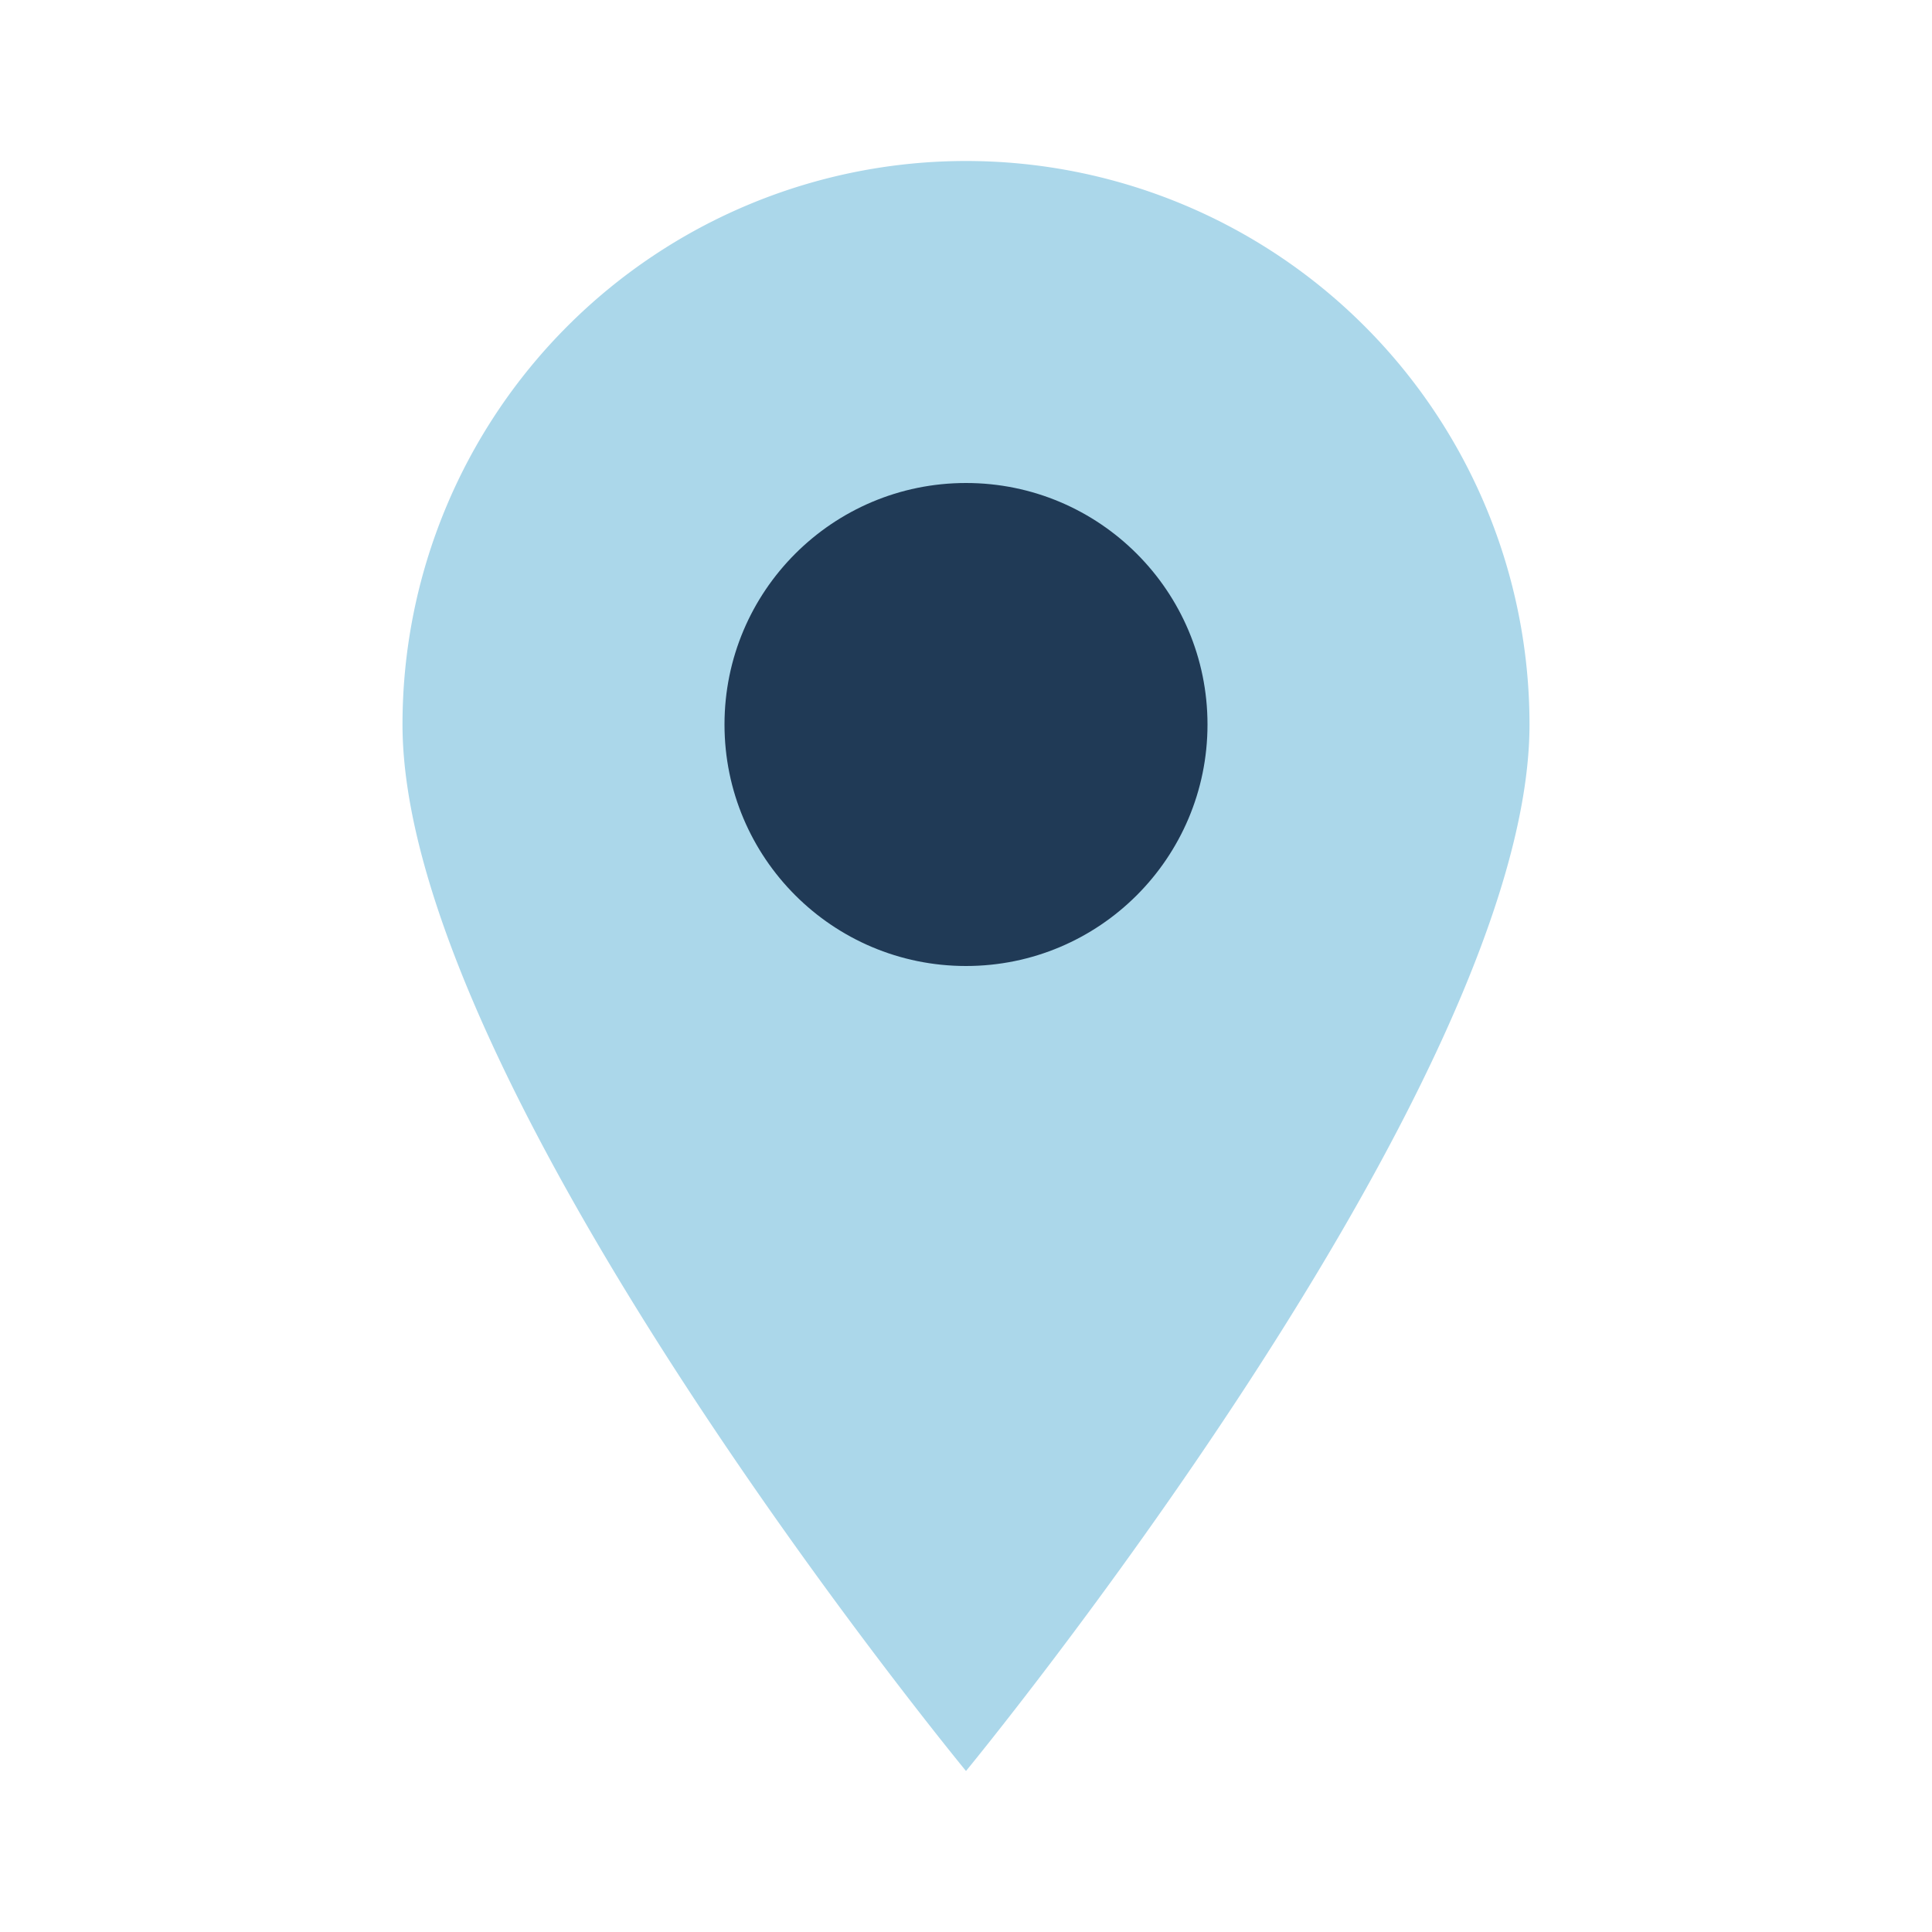
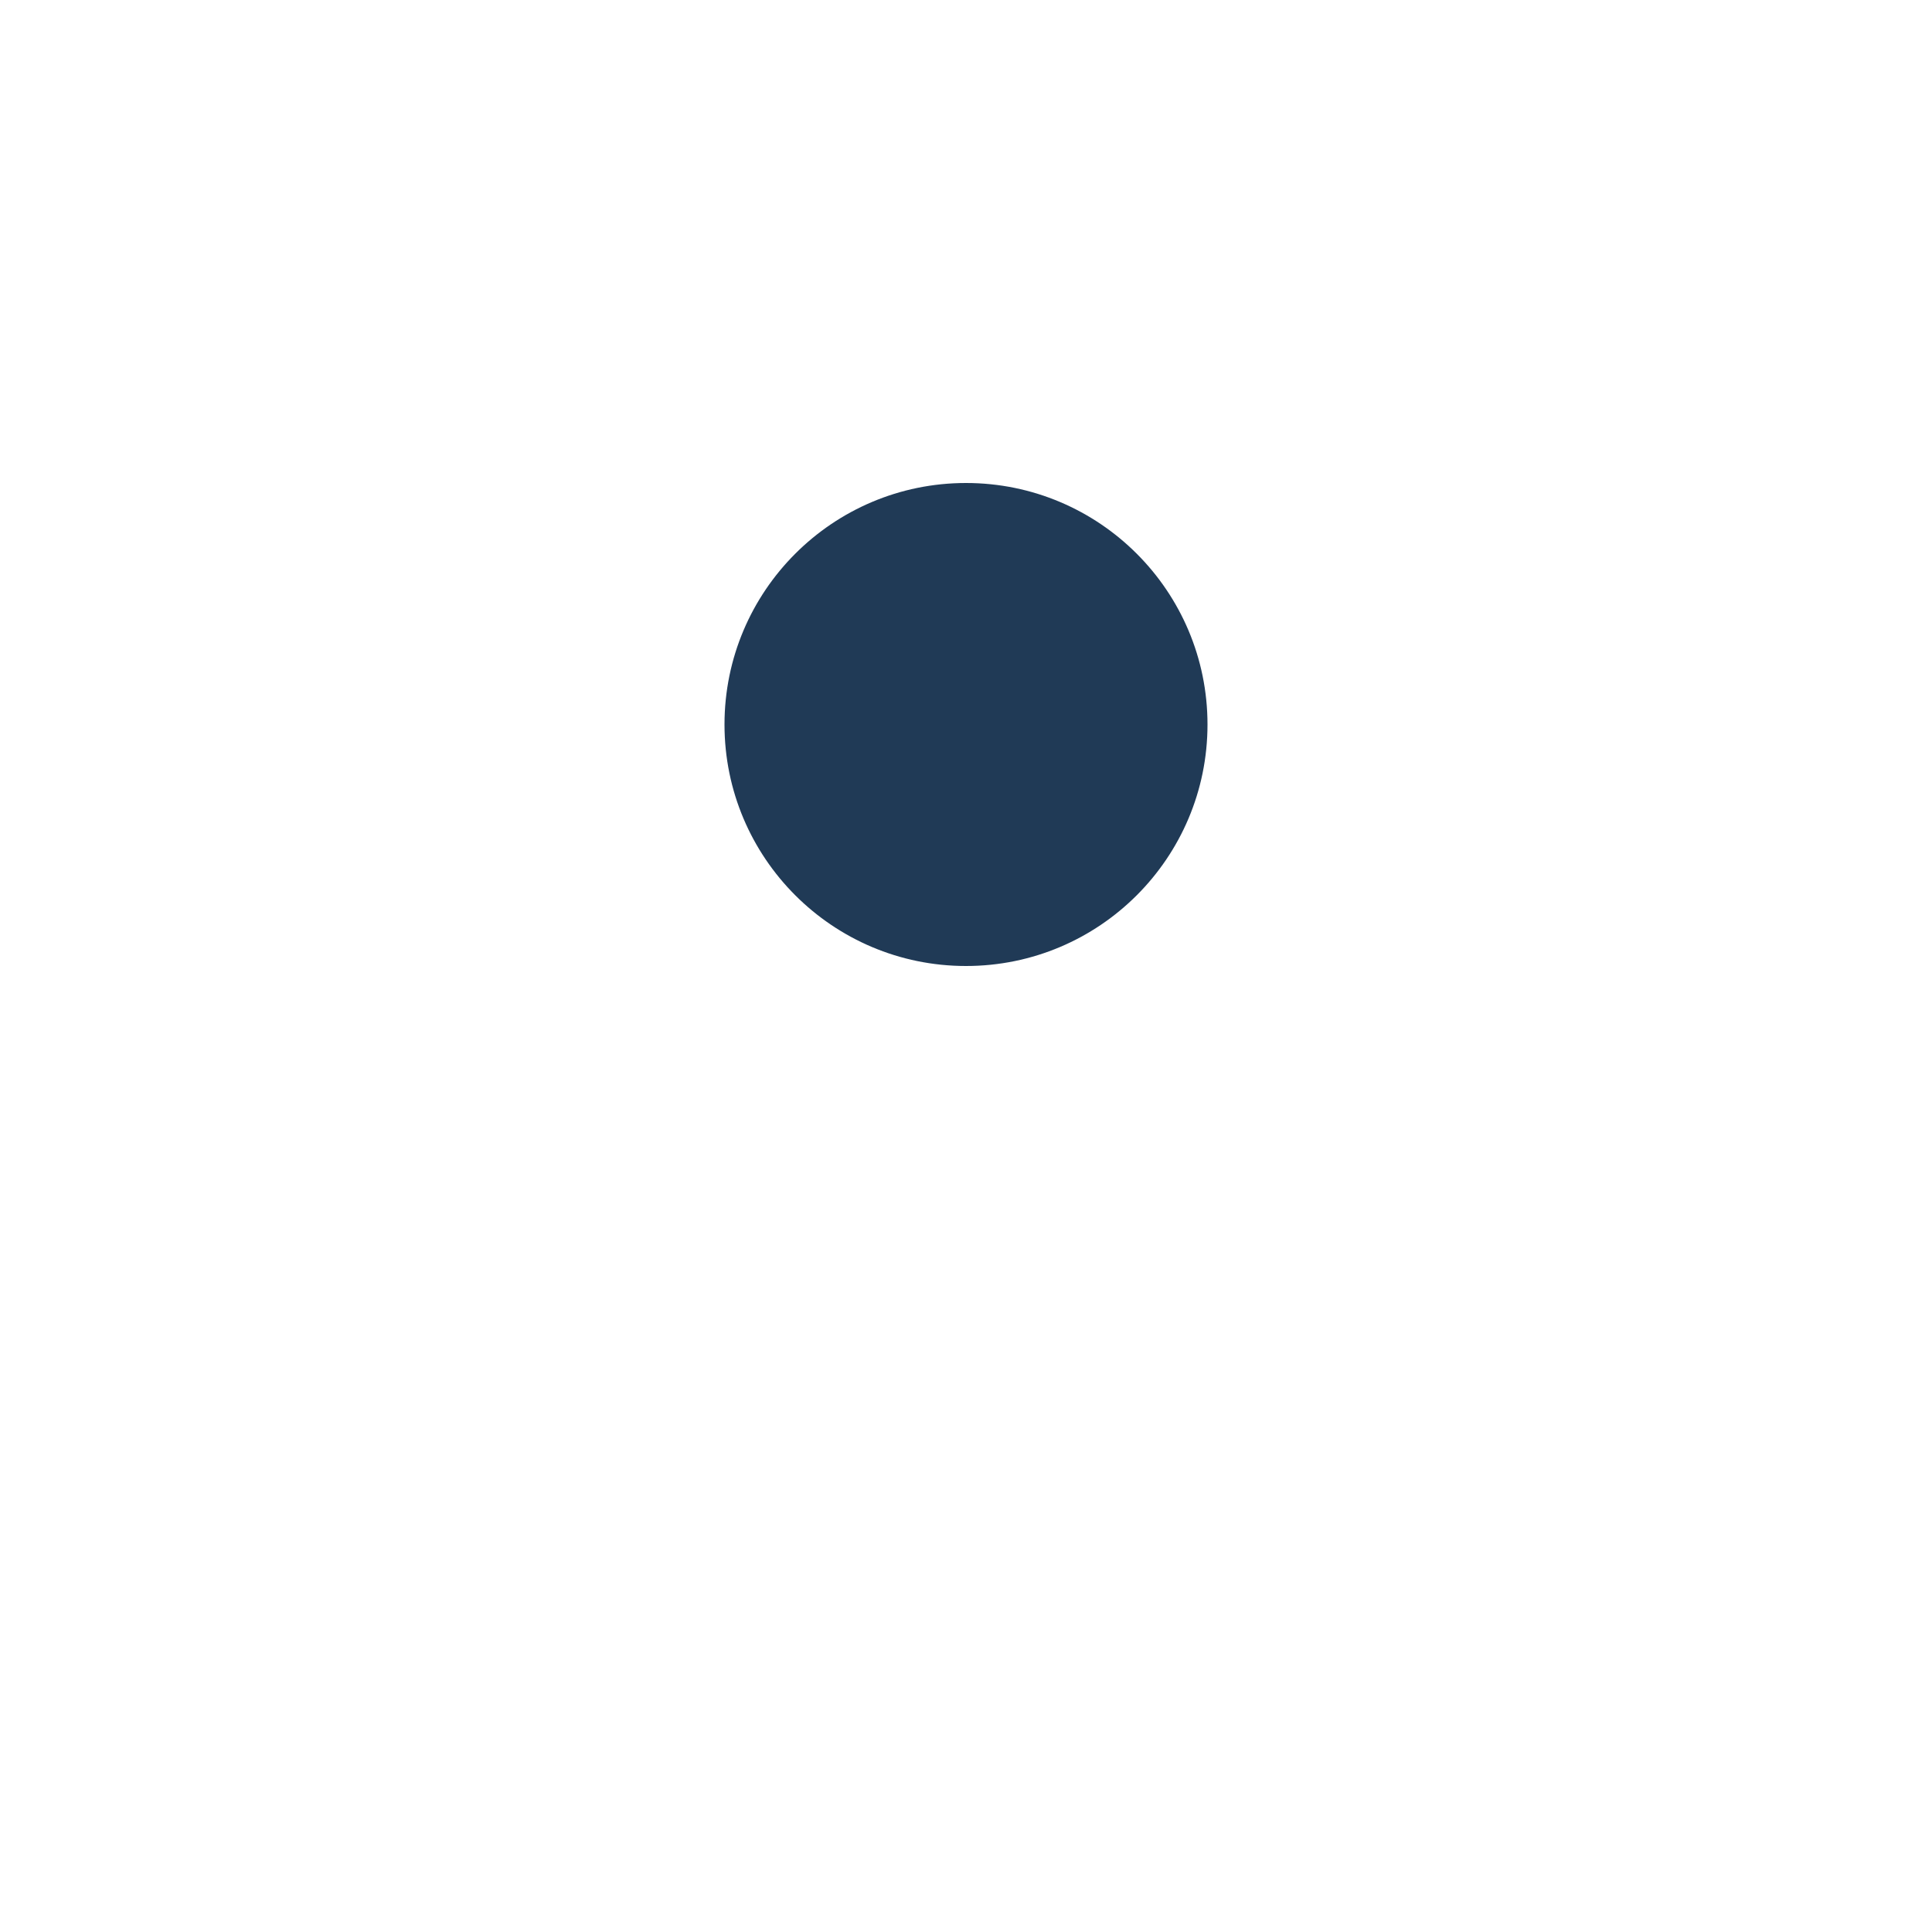
<svg xmlns="http://www.w3.org/2000/svg" width="24" height="24" viewBox="0 0 24 24">
-   <path d="M12 22s7-8.5 7-13a7 7 0 1 0-14 0c0 4.5 7 13 7 13z" fill="#ABD7EA" />
  <circle cx="12" cy="9" r="3" fill="#203A56" />
</svg>